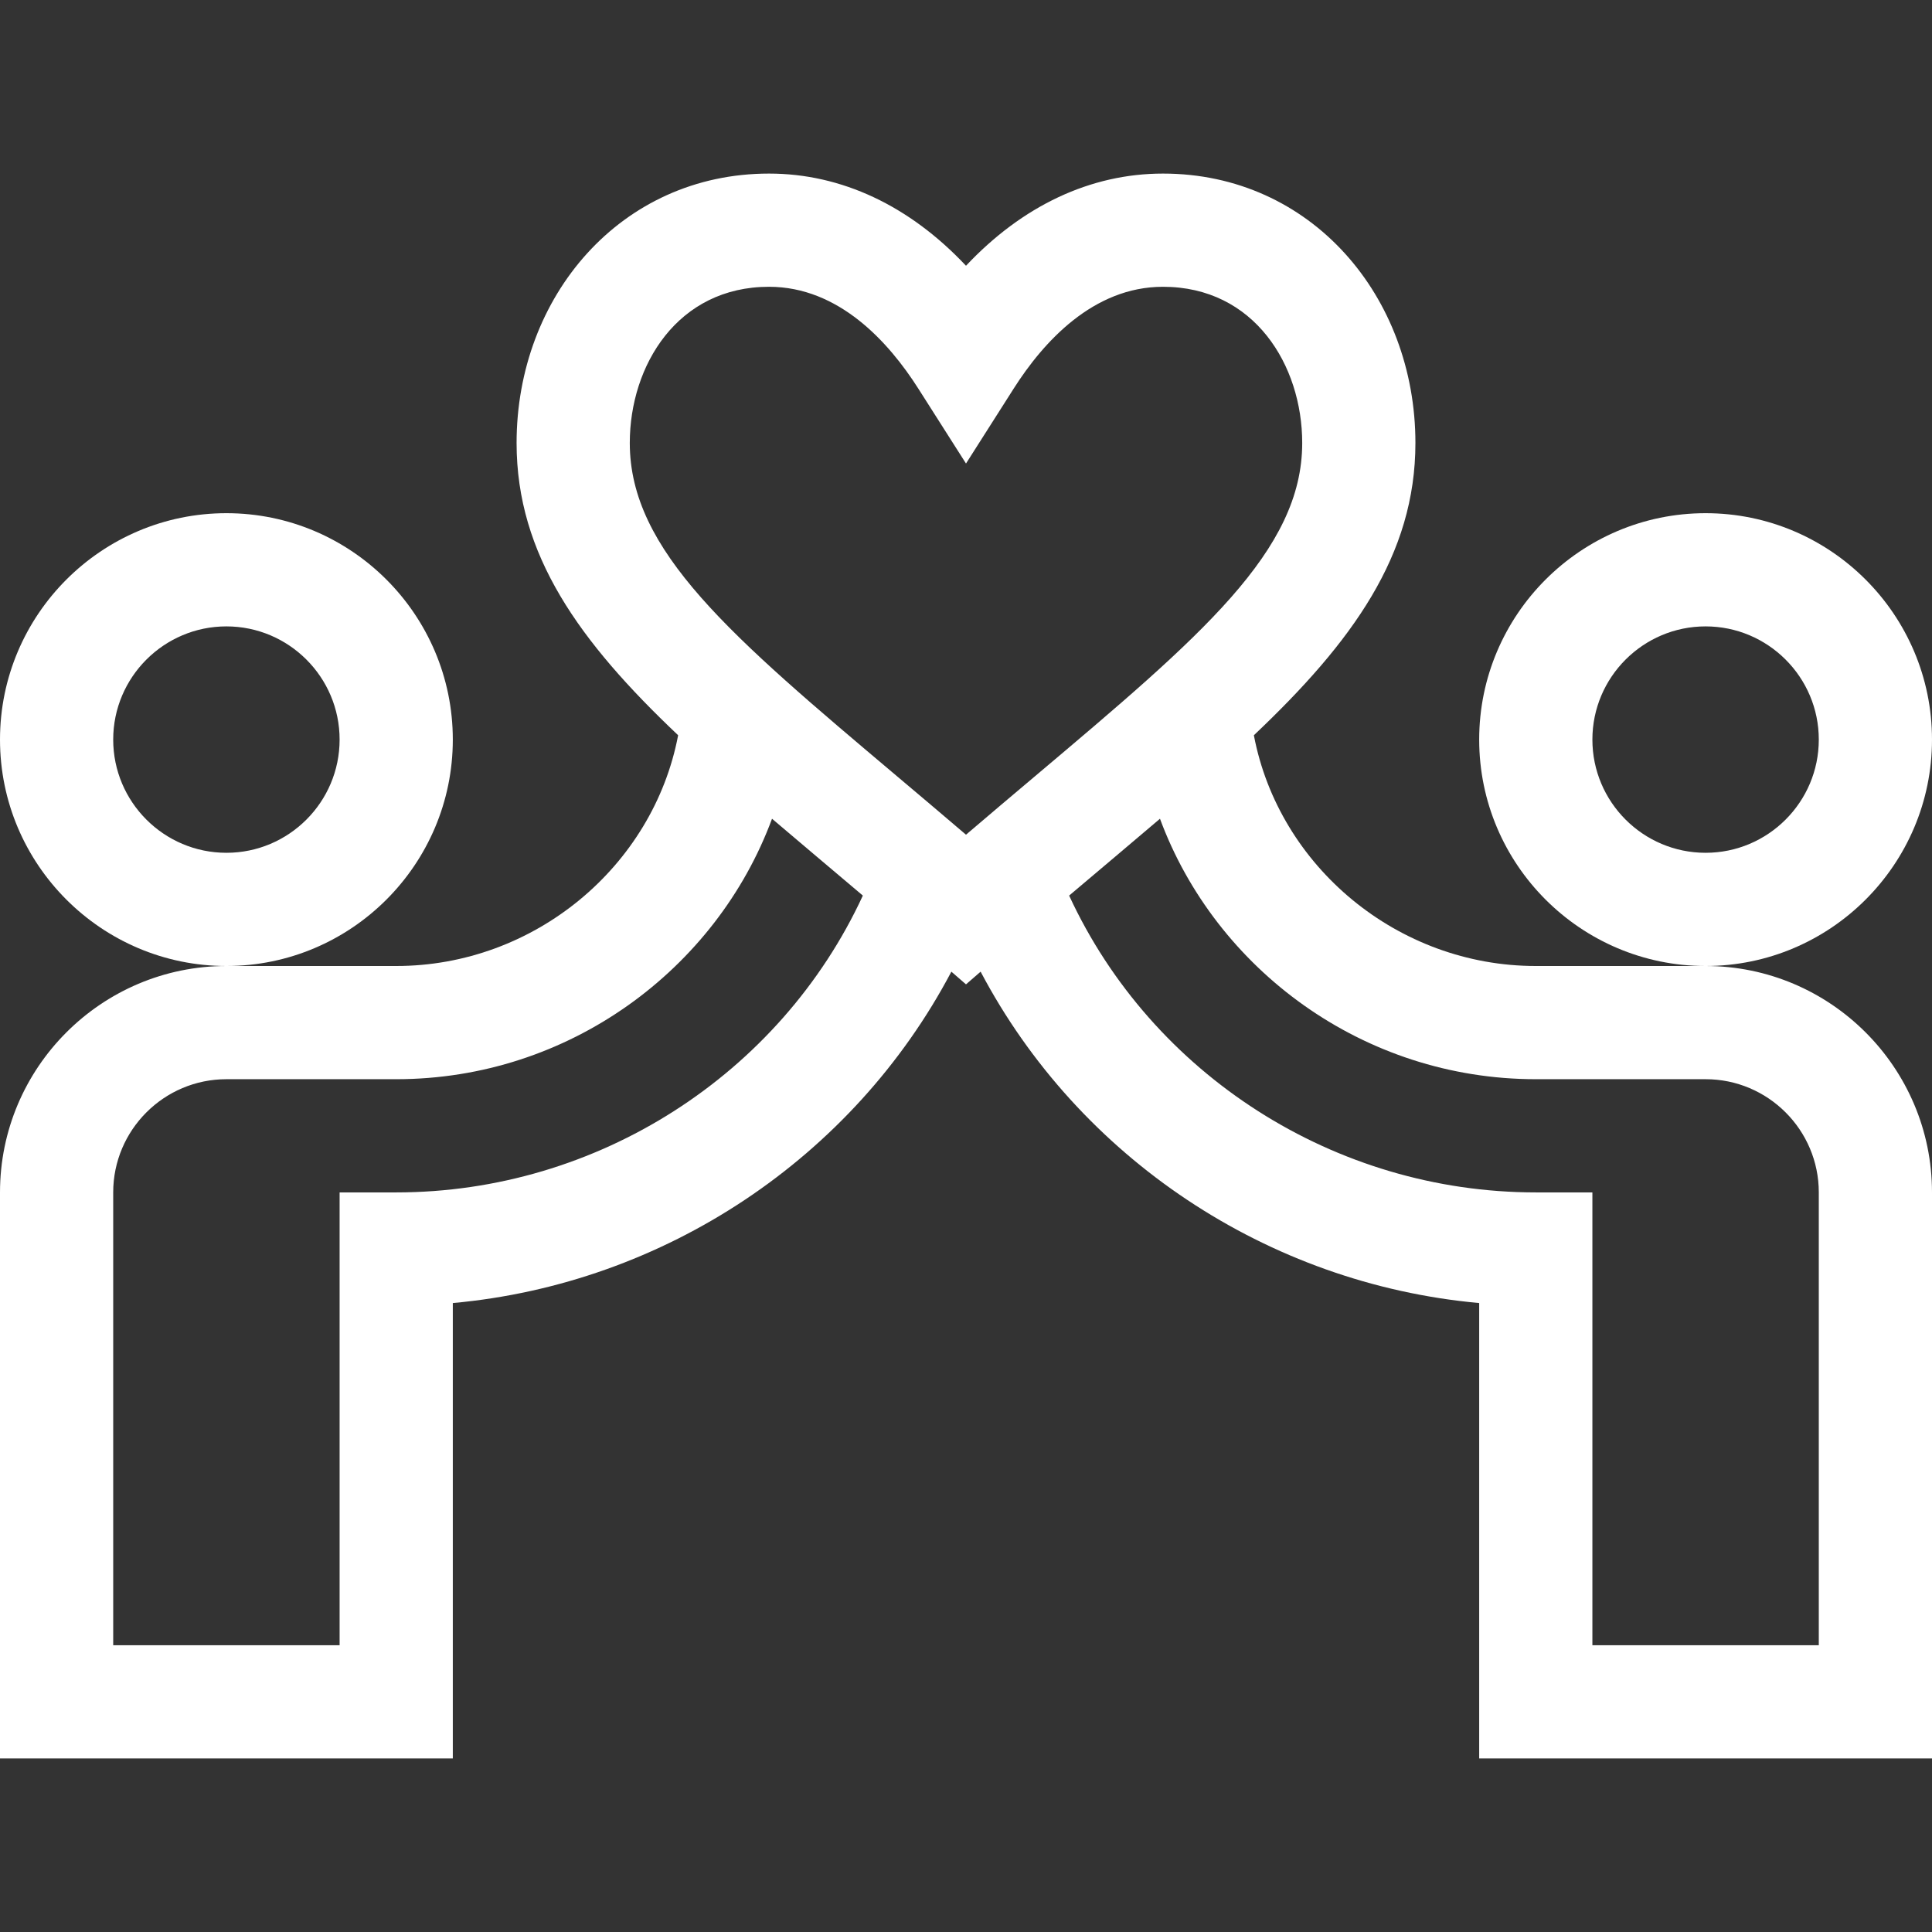
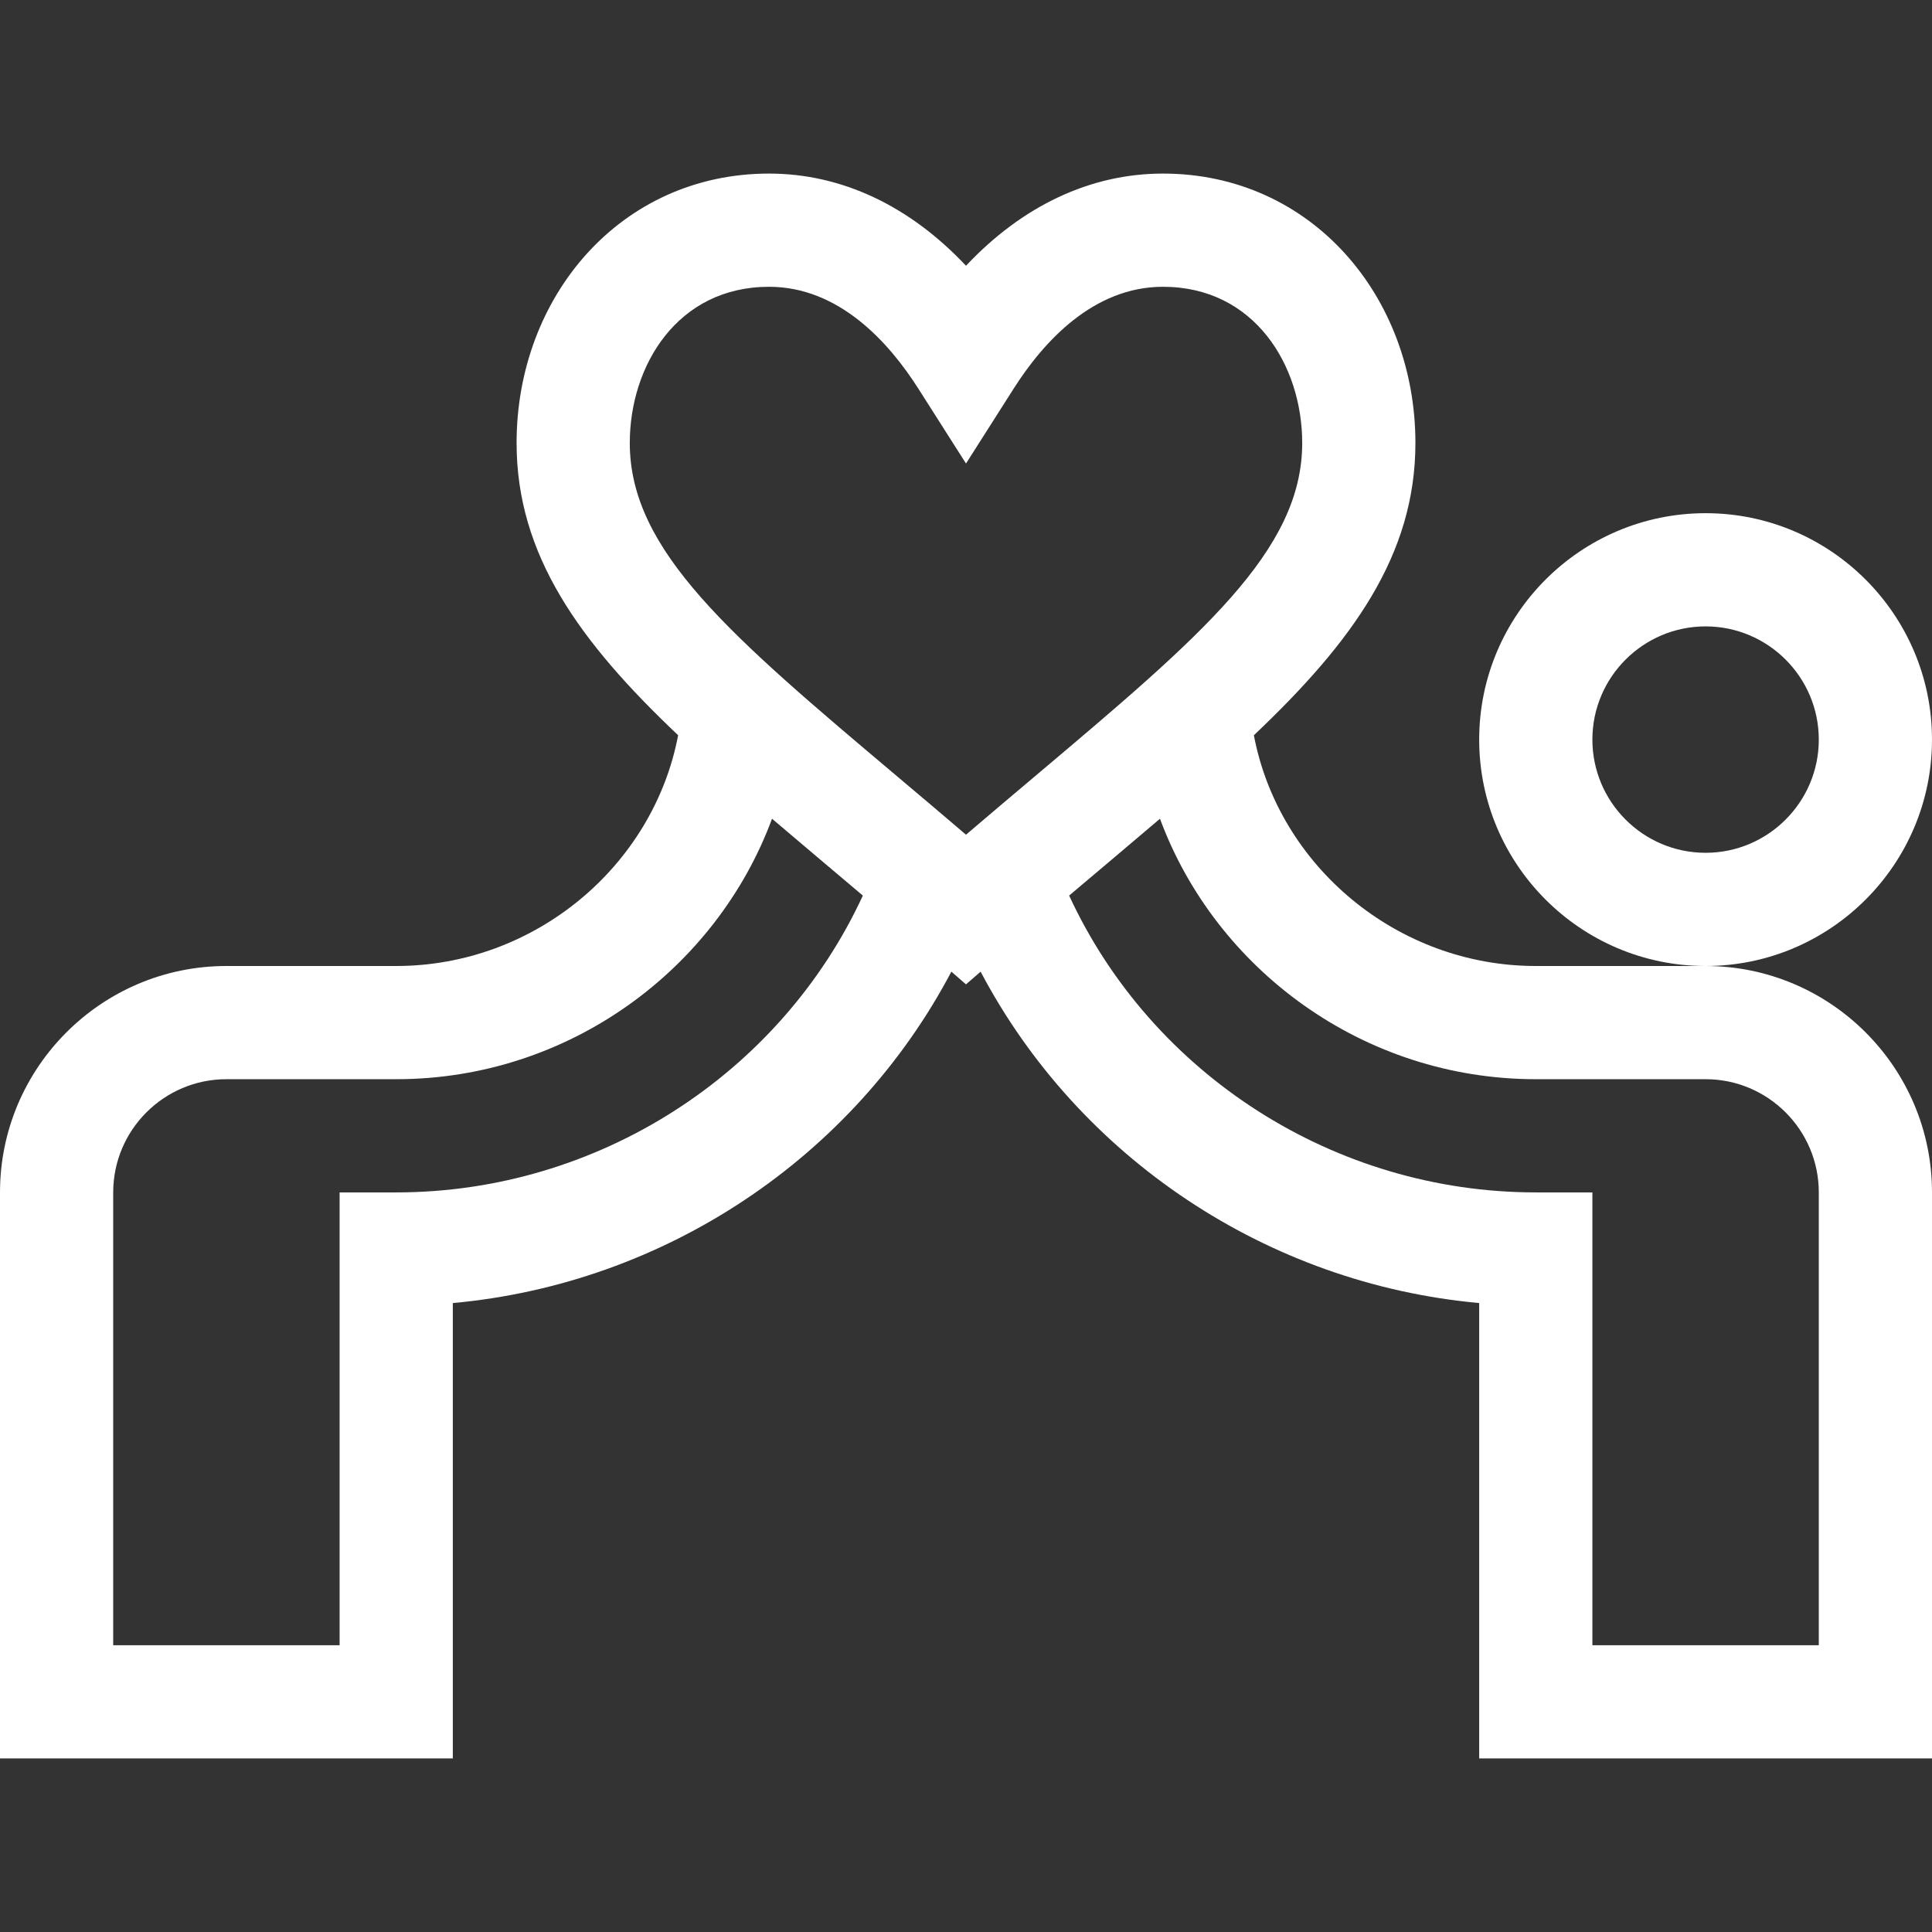
<svg xmlns="http://www.w3.org/2000/svg" id="Capa_1" enable-background="new 0 0 512 512" height="512px" viewBox="0 0 512 512" width="512px" class="">
  <rect x="0" y="0" width="512" height="512" fill="#333333" stroke="none" />
  <g>
    <g>
      <path d="m512 196c0-33.084-26.916-60-60-60s-60 26.916-60 60 26.916 60 60 60 60-26.916 60-60zm-60 30c-16.542 0-30-13.458-30-30s13.458-30 30-30 30 13.458 30 30-13.458 30-30 30z" data-original="#000000" class="active-path" data-old_color="#000000" fill="#FFFFFF" />
-       <path d="m120 196c0-33.084-26.916-60-60-60s-60 26.916-60 60 26.916 60 60 60 60-26.916 60-60zm-60 30c-16.542 0-30-13.458-30-30s13.458-30 30-30 30 13.458 30 30-13.458 30-30 30z" data-original="#000000" class="active-path" data-old_color="#000000" fill="#FFFFFF" />
      <path d="m332.288 194.85c26.147-24.764 42.812-47.778 42.812-77.45 0-38.87-27.625-71.4-66.9-71.4-19.233 0-37.272 8.545-52.2 24.428-14.929-15.882-32.968-24.428-52.2-24.428-39.326 0-66.899 32.586-66.899 71.4 0 29.671 16.665 52.686 42.812 77.45-6.614 34.807-38.137 61.15-74.713 61.15h-45c-33.084 0-60 26.916-60 60v150h120v-120.679c56.125-5.096 106.12-38.509 132.125-87.82l3.875 3.365 3.875-3.365c26.005 49.311 76 82.724 132.125 87.82v120.679h120v-150c0-33.084-26.916-60-60-60h-45c-36.576 0-68.099-26.343-74.712-61.15zm-165.388-77.45c0-20.573 12.675-41.4 36.899-41.4 18.506 0 31.72 14.658 39.546 26.955l12.655 19.883 12.654-19.884c7.825-12.296 21.038-26.954 39.545-26.954 24.226 0 36.9 20.827 36.9 41.4 0 28.577-26.674 51.076-70.865 88.352-5.911 4.986-11.955 10.083-18.234 15.452-6.279-5.368-12.323-10.466-18.234-15.452-44.192-37.275-70.866-59.775-70.866-88.352zm-61.9 198.6h-15v120h-60v-120c0-16.542 13.458-30 30-30h45c45.778 0 84.841-29.159 99.594-69.026 7.569 6.458 15.688 13.259 24.072 20.364-21.935 47.445-70.383 78.662-123.666 78.662zm377 0v120h-60v-120h-15c-53.283 0-101.731-31.217-123.667-78.662 8.374-7.095 16.429-13.842 24.072-20.364 14.763 39.892 53.844 69.026 99.595 69.026h45c16.542 0 30 13.458 30 30z" data-original="#000000" class="active-path" data-old_color="#000000" fill="#FFFFFF" />
    </g>
  </g>
</svg>